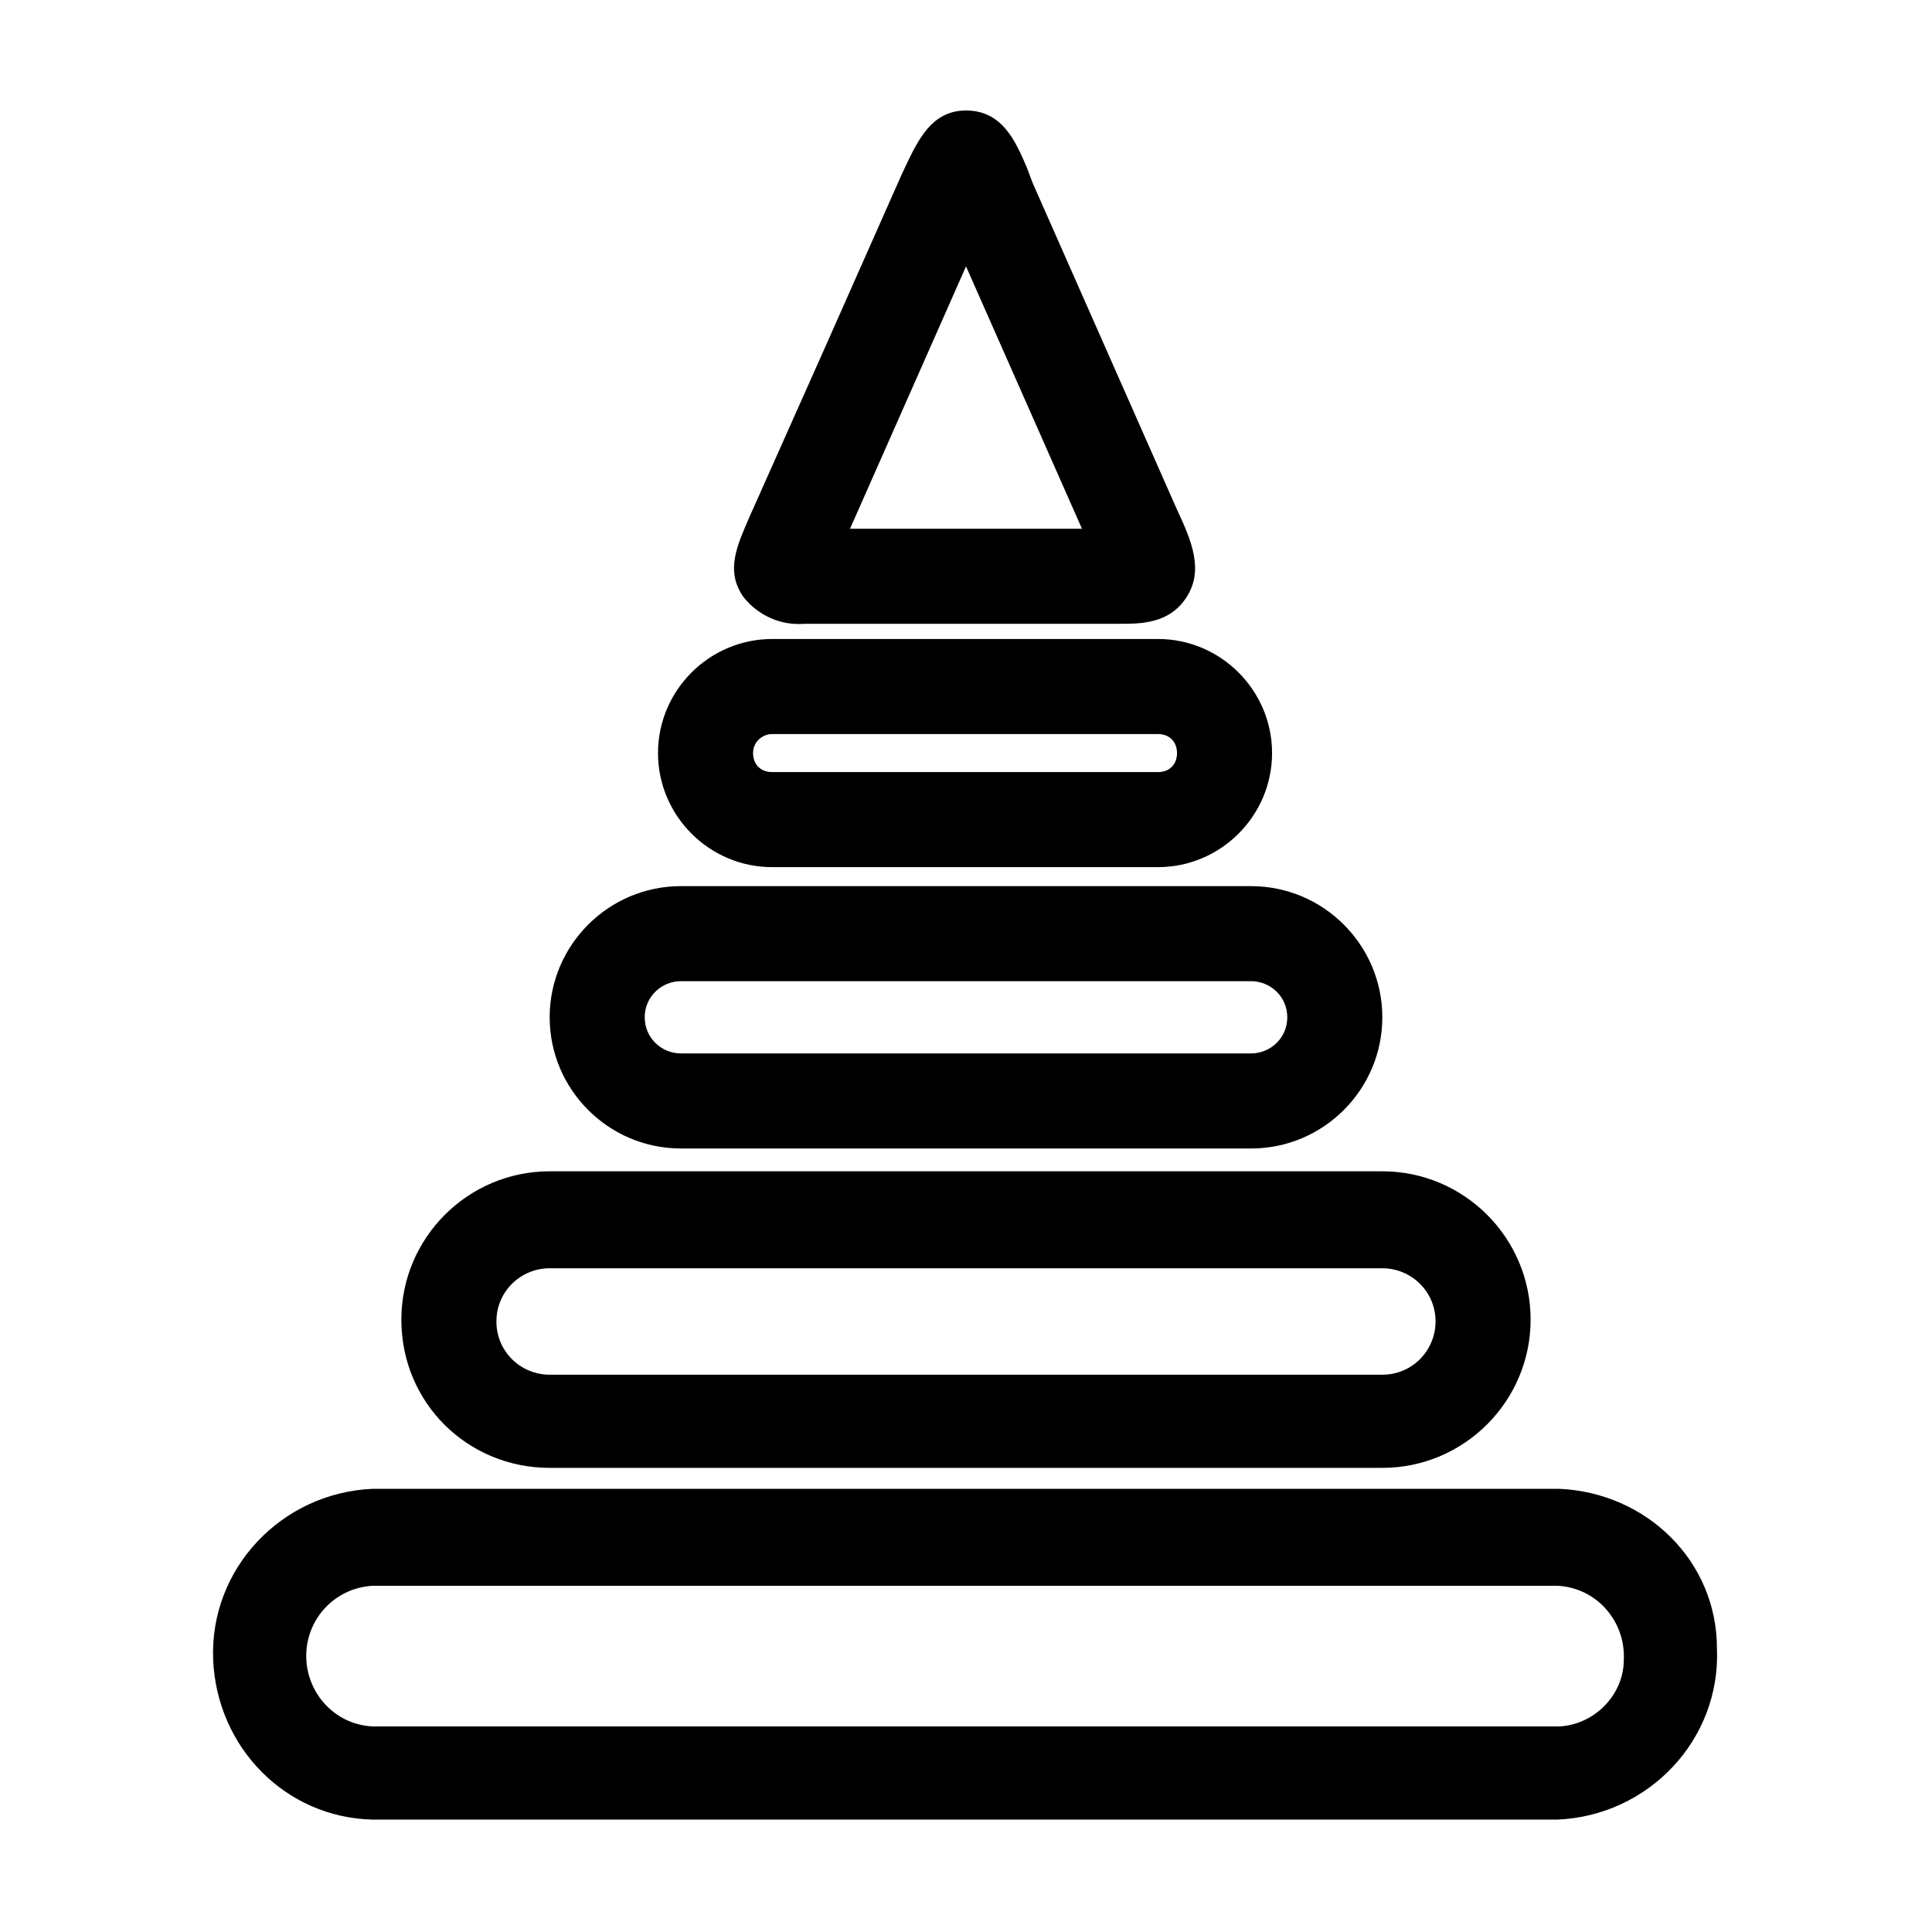
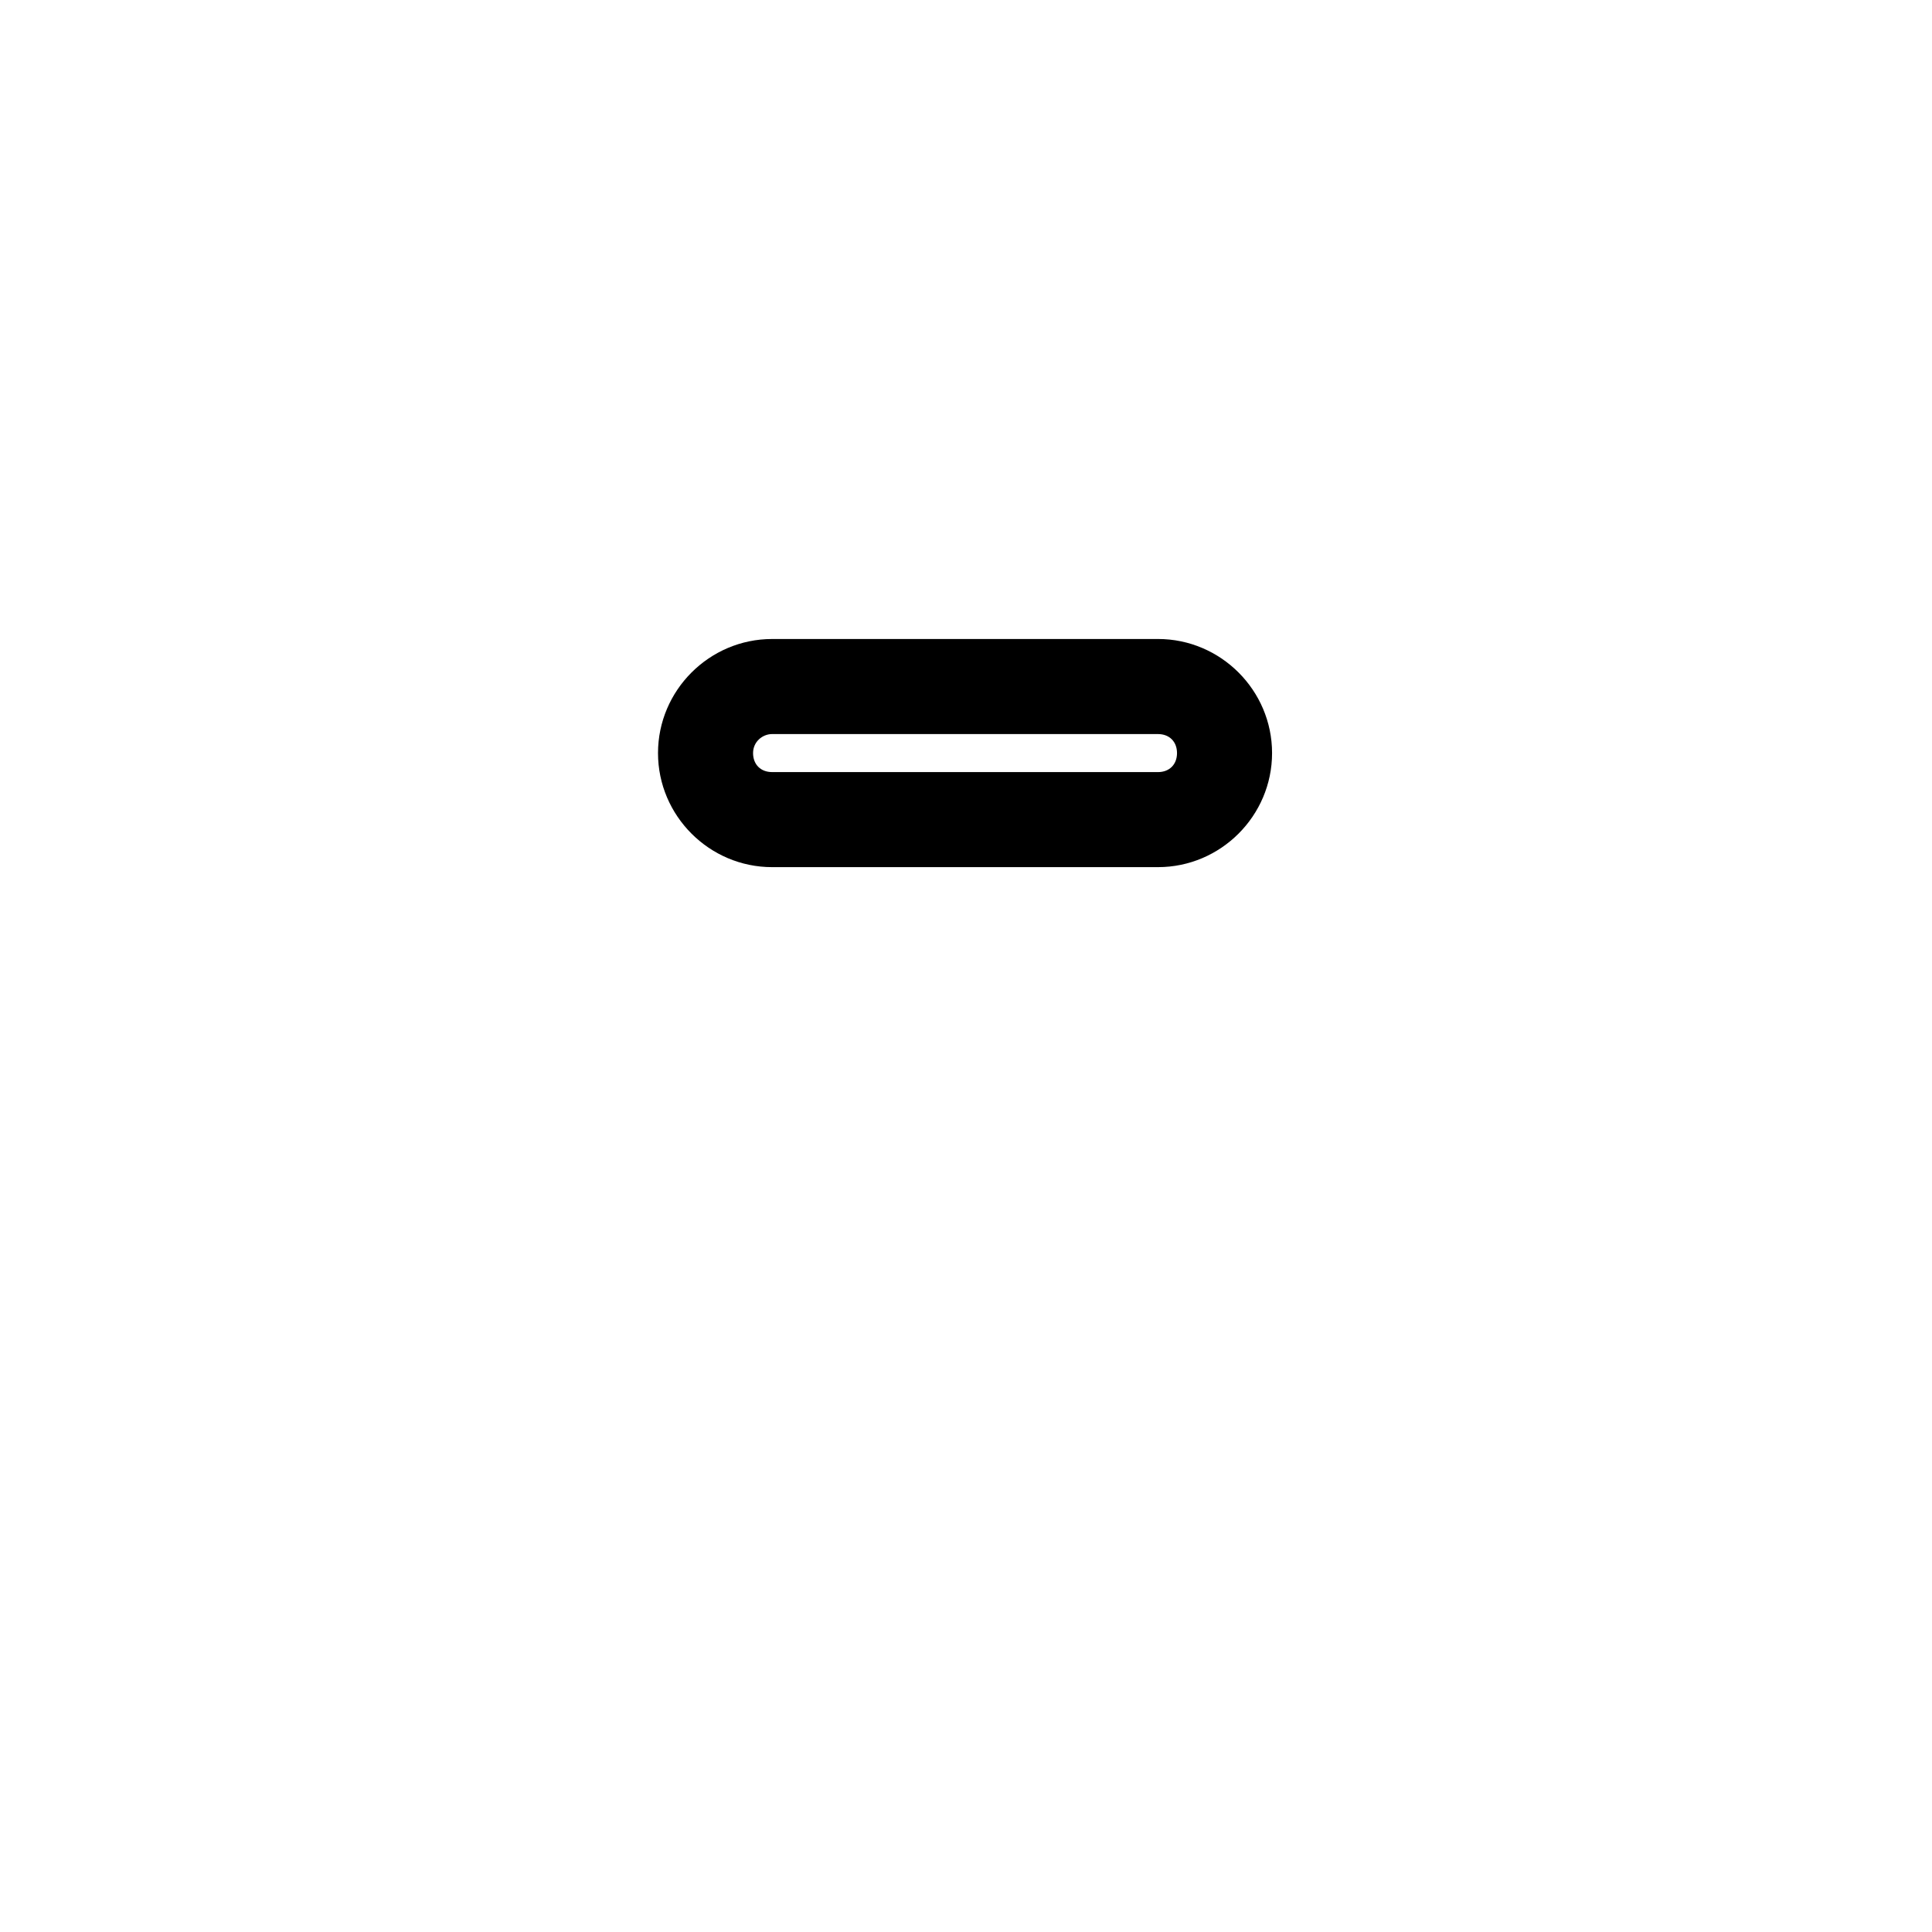
<svg xmlns="http://www.w3.org/2000/svg" fill="#000000" width="800px" height="800px" version="1.1" viewBox="144 144 512 512">
  <g>
-     <path d="m557.19 538.55h-314.38c-24.184 1.008-43.328 21.16-42.32 45.344 1.008 23.176 19.145 41.816 42.32 42.32h313.88c24.184-1.008 43.328-21.16 42.32-45.344 0-23.176-18.641-41.312-41.816-42.32zm0 62.977h-314.38c-10.578-0.504-18.137-9.574-17.633-19.648 0.504-9.574 8.062-17.129 17.633-17.633h313.88c10.578 0.504 18.137 9.574 17.633 19.648 0 9.066-7.559 17.129-17.129 17.633z" />
-     <path d="m289.66 533h220.67c21.664 0 39.297-17.633 39.297-39.297 0-21.664-17.633-39.297-39.297-39.297h-220.67c-21.664 0-39.297 17.633-39.297 39.297 0 22.168 17.633 39.297 39.297 39.297zm0-52.898h220.67c7.559 0 14.105 6.047 14.105 14.105 0 7.559-6.047 14.105-14.105 14.105h-220.67c-7.559 0-14.105-6.047-14.105-14.105 0-8.062 6.547-14.105 14.105-14.105z" />
-     <path d="m324.43 448.36h151.14c19.145 0 34.762-15.617 34.762-34.762 0-19.145-15.617-34.762-34.762-34.762h-151.14c-19.145 0-34.762 15.617-34.762 34.762 0 19.145 15.617 34.762 34.762 34.762zm0-44.336h151.14c5.039 0 9.574 4.031 9.574 9.574-0.004 5.543-4.535 9.57-9.574 9.57h-151.14c-5.039 0-9.574-4.031-9.574-9.574 0.004-5.539 4.539-9.57 9.574-9.57z" />
    <path d="m348.61 373.8h102.27c16.625 0 30.23-13.602 30.23-30.23 0-16.625-13.602-30.23-30.23-30.23l-102.27 0.004c-16.625 0-30.23 13.602-30.23 30.23 0.004 16.625 13.605 30.227 30.23 30.227zm0-35.266h102.27c3.023 0 5.039 2.016 5.039 5.039 0 3.023-2.016 5.039-5.039 5.039l-102.27-0.004c-3.023 0-5.039-2.016-5.039-5.039 0-3.019 2.519-5.035 5.039-5.035z" />
-     <path d="m357.18 309.31h83.633c5.543 0 13.098 0 17.633-7.055 4.535-7.055 1.512-14.609-2.519-23.176l-38.289-86.652-1.512-4.031c-3.023-7.055-6.551-15.113-16.121-15.113-9.574 0-13.098 8.566-17.129 17.129l-19.648 44.336-20.656 46.352c-3.023 7.055-6.551 14.105-1.512 21.16 4.027 5.035 10.074 7.555 16.121 7.051zm42.824-94.715 30.73 69.523h-61.465z" />
  </g>
</svg>